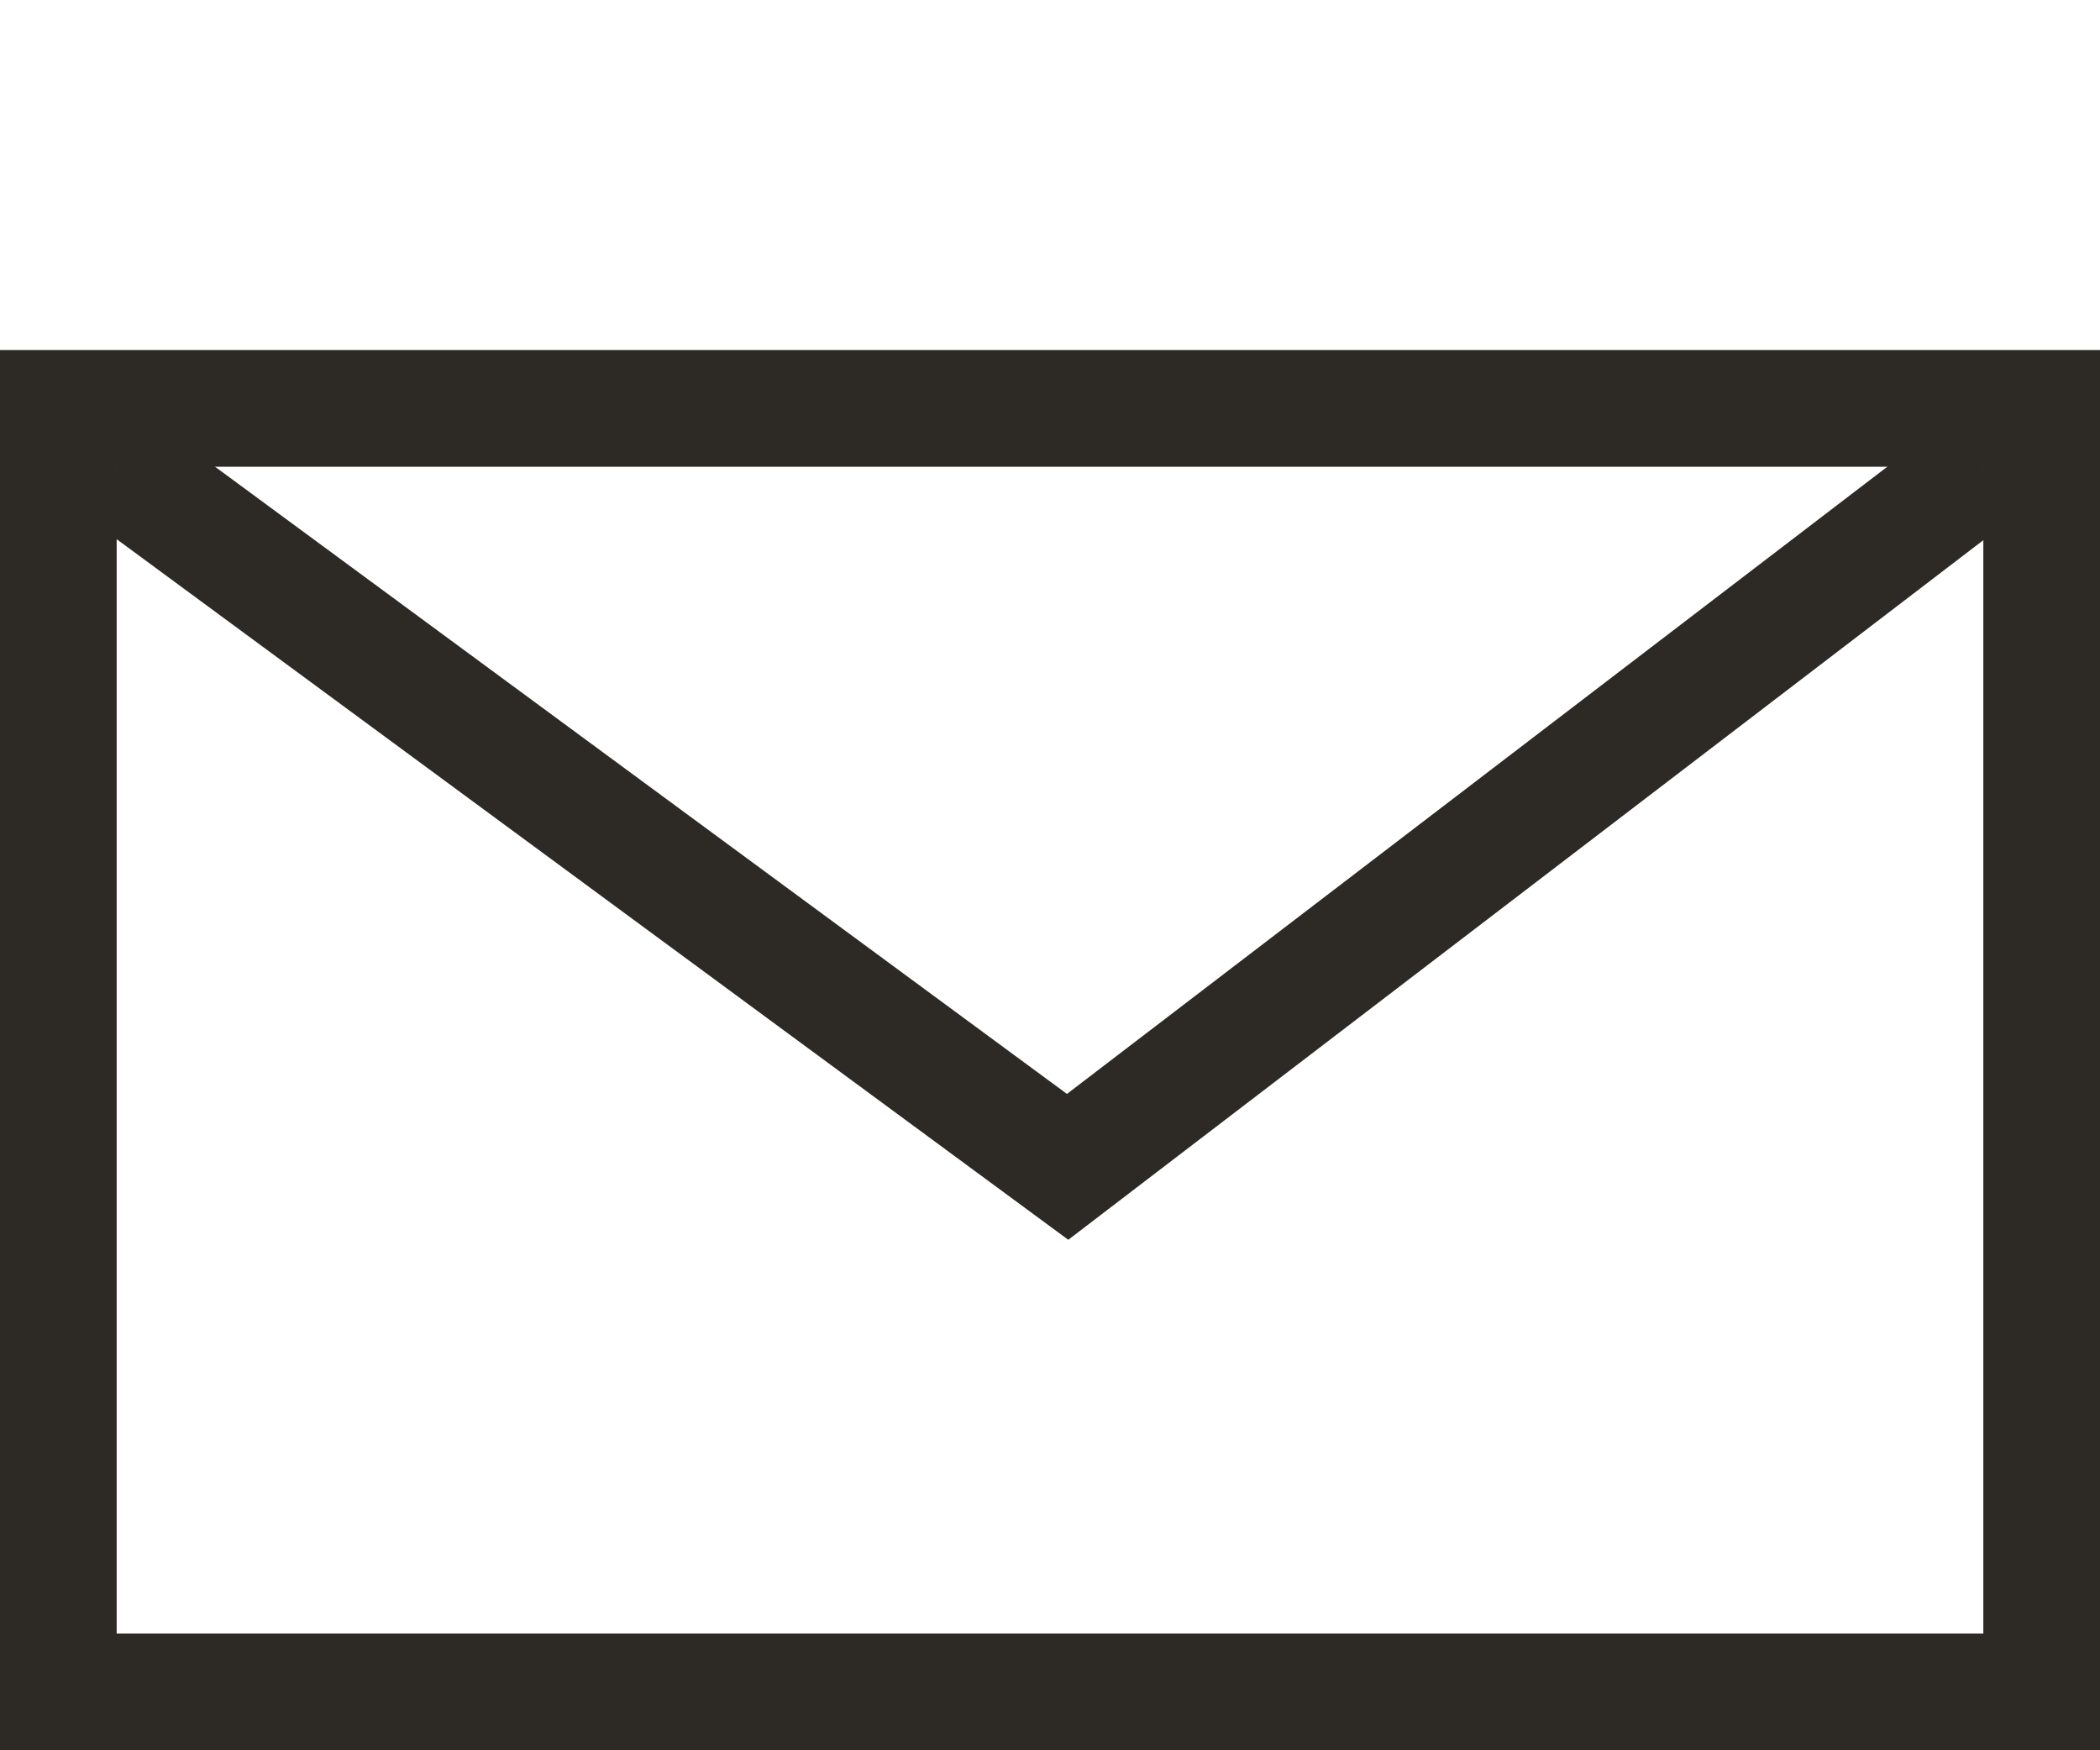
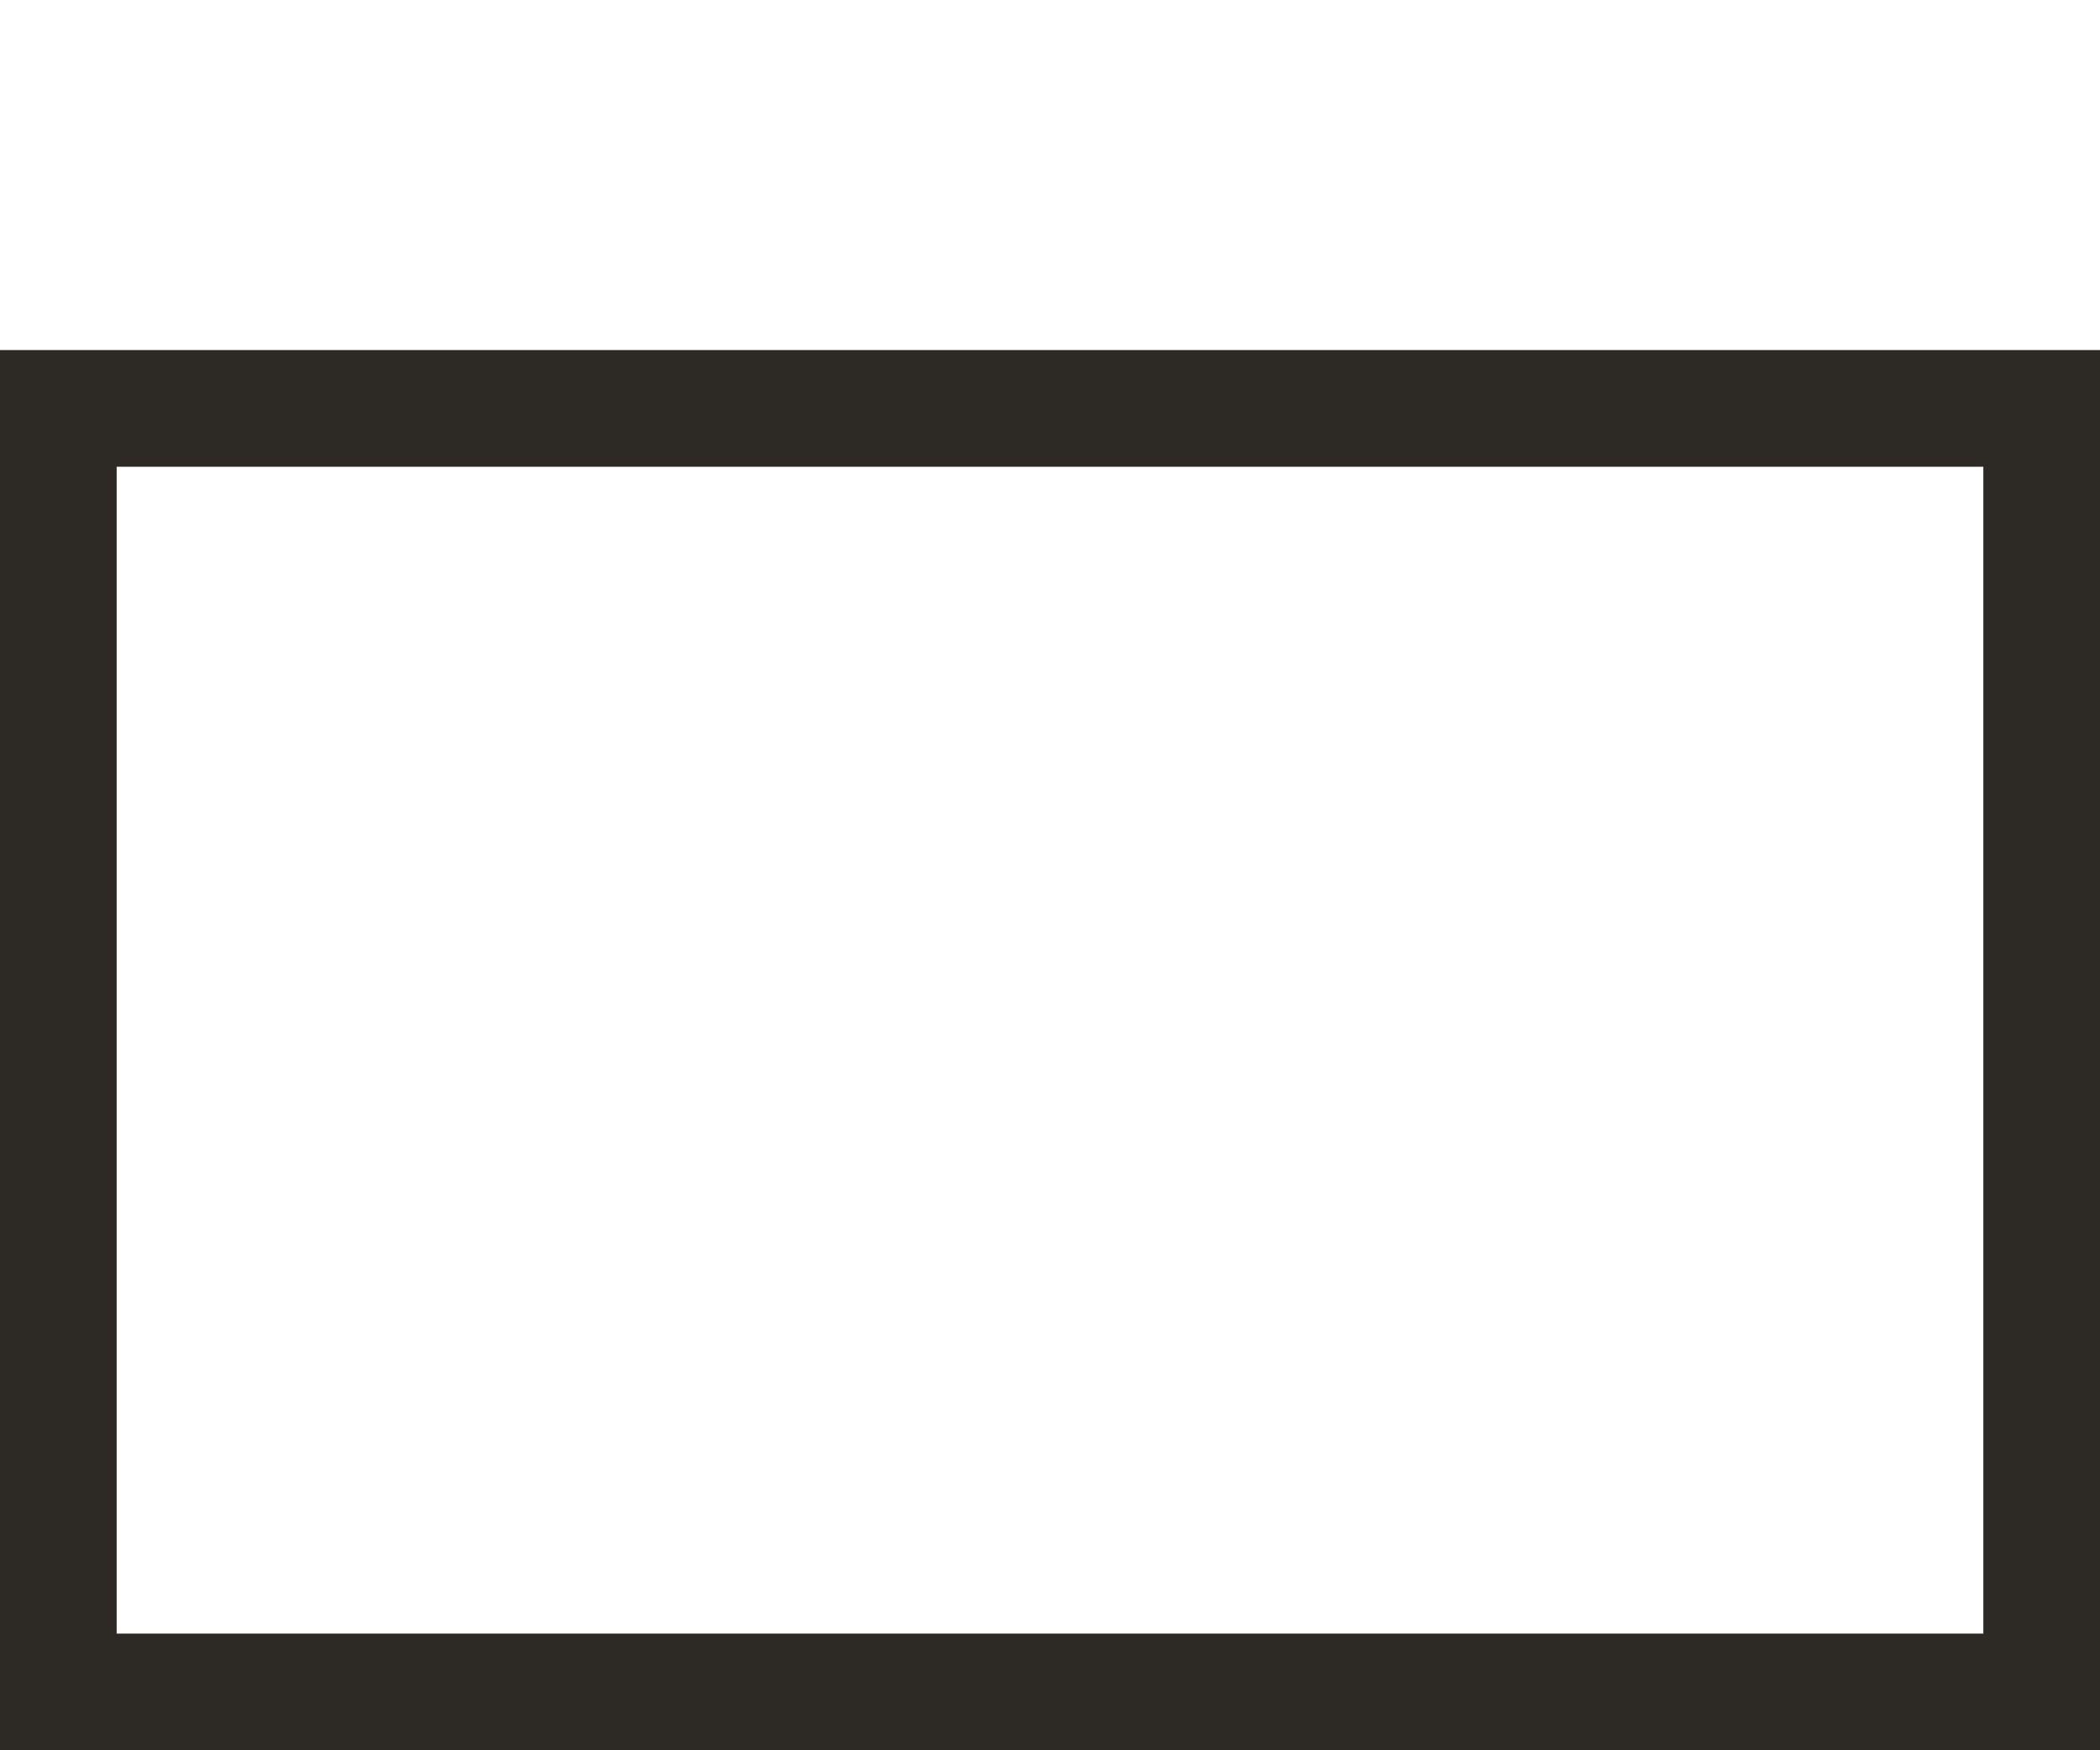
<svg xmlns="http://www.w3.org/2000/svg" width="18" height="15" viewBox="0 0 18 15" fill="none">
  <rect x="0.5" y="3.5" width="17" height="11" stroke="#2D2A26" />
-   <path d="M1 4L9.151 10L17 4" stroke="#2D2A26" />
</svg>